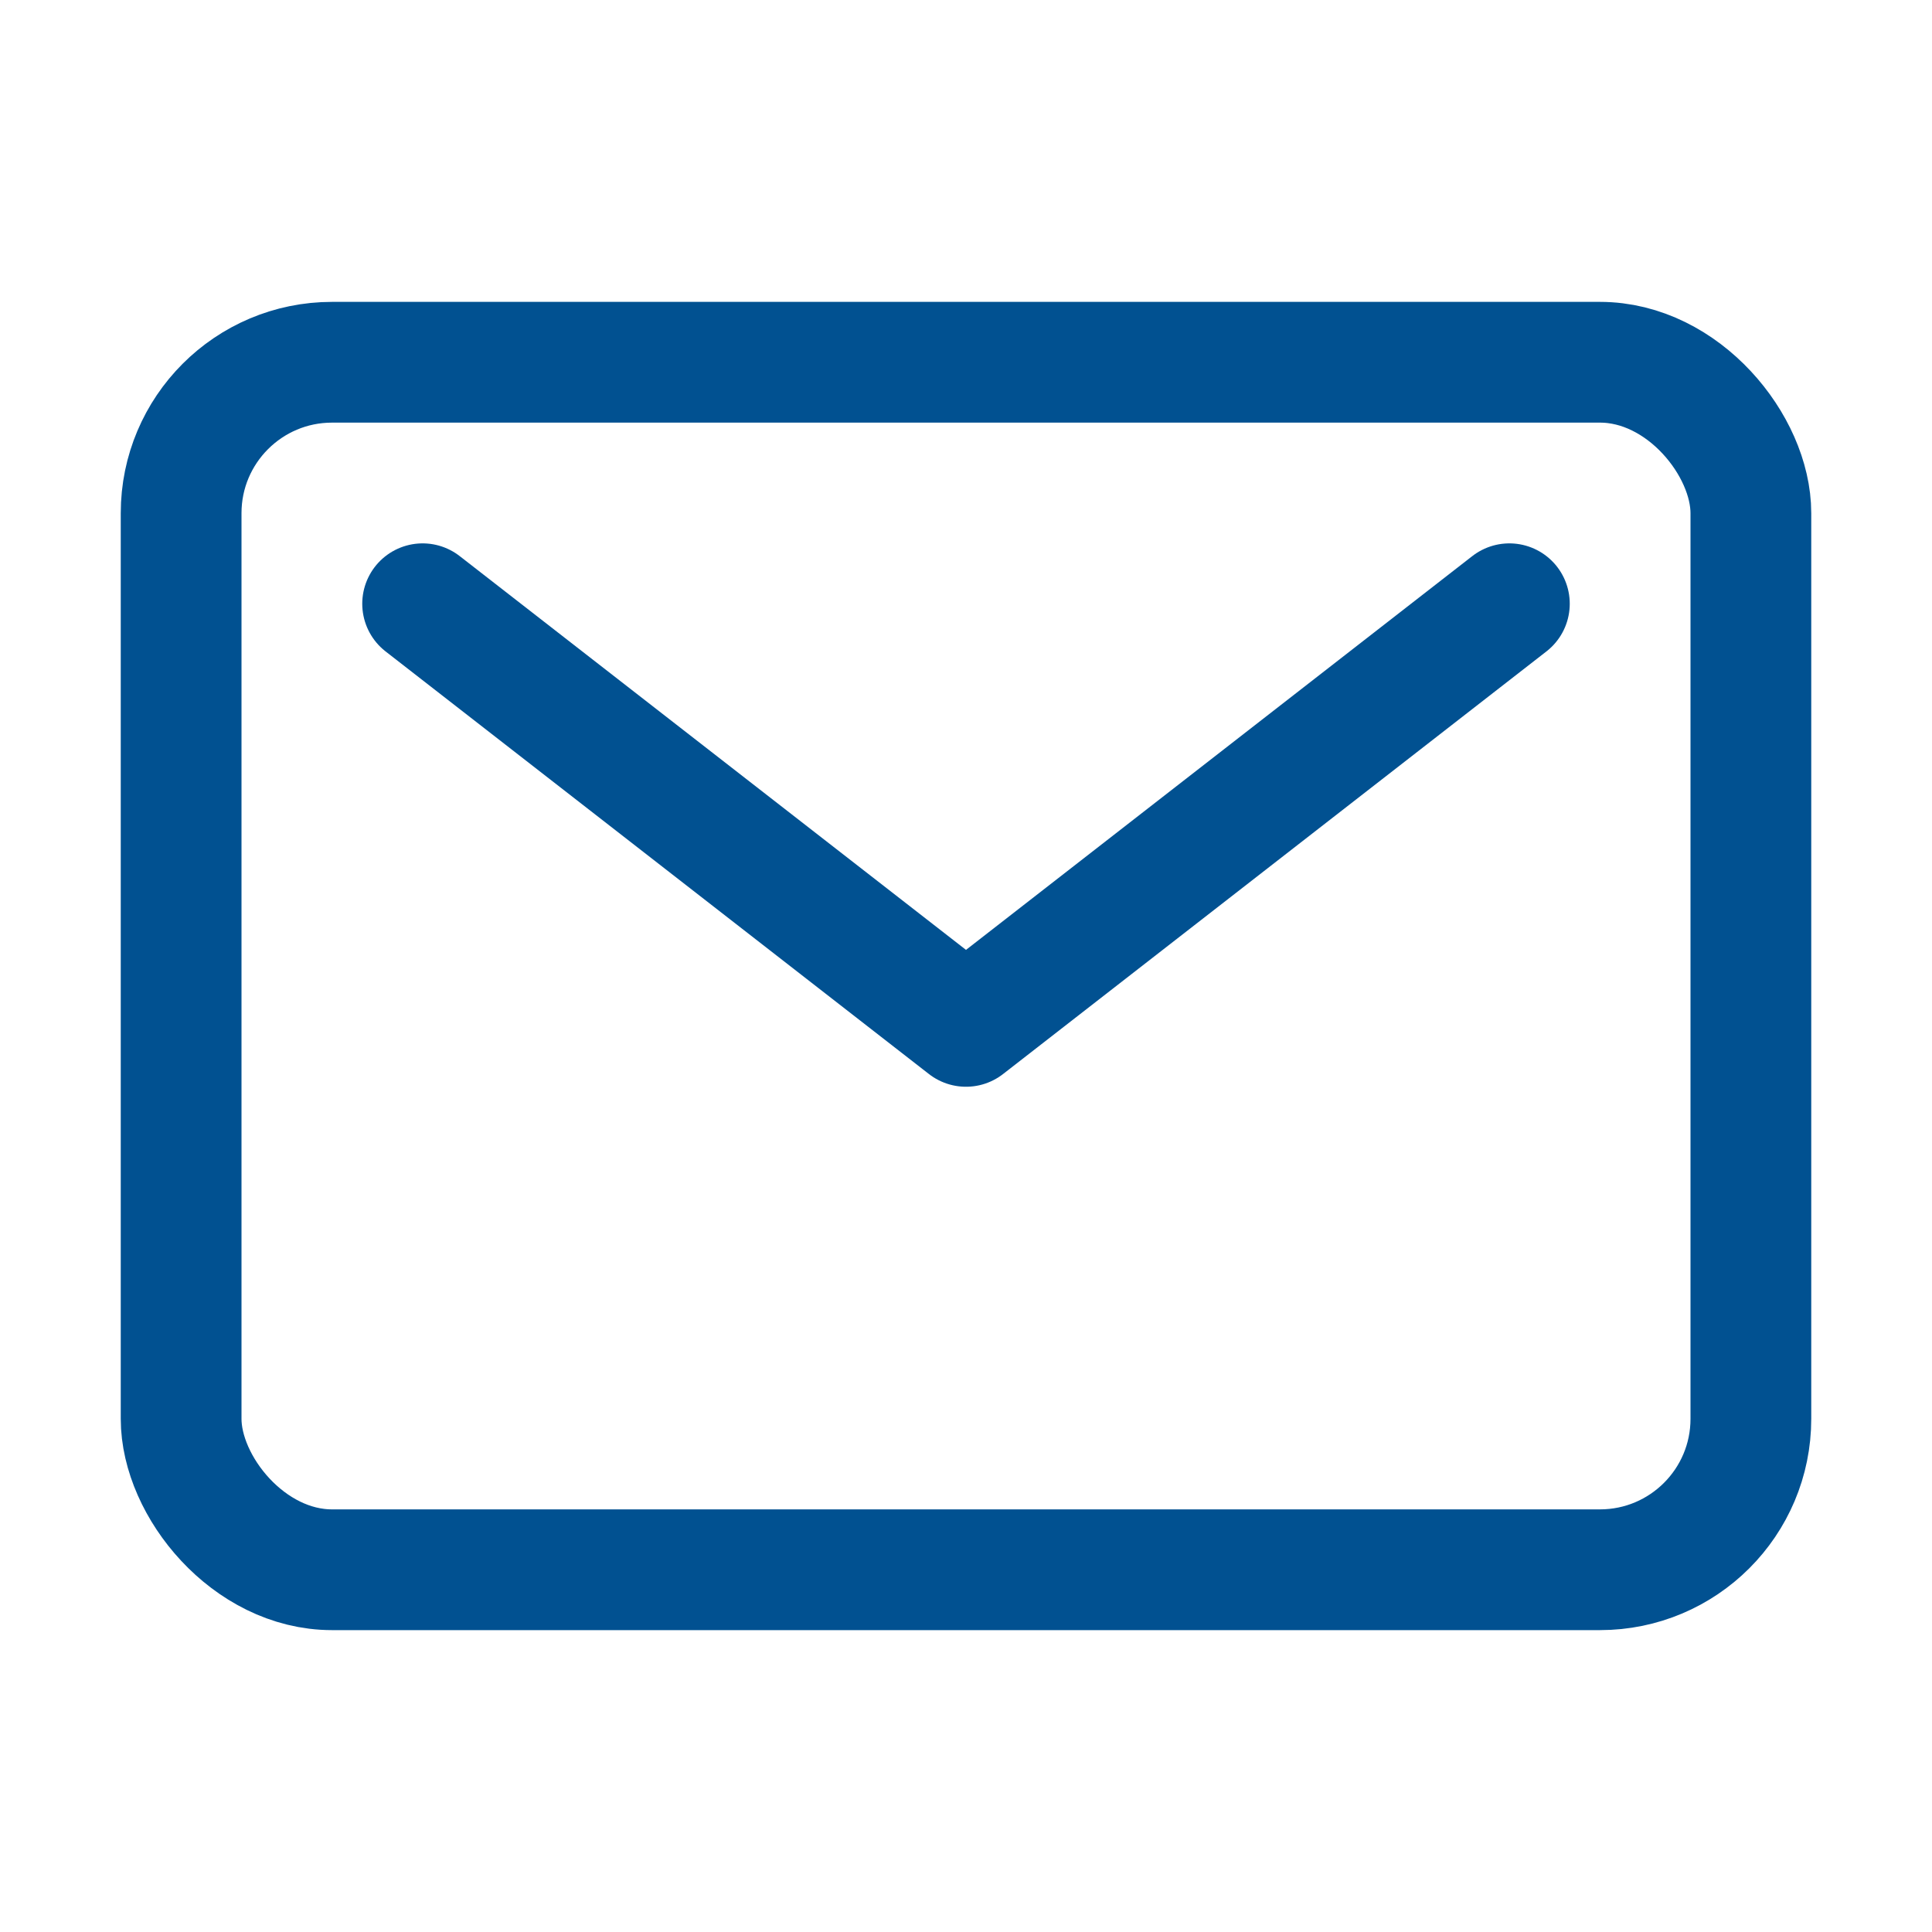
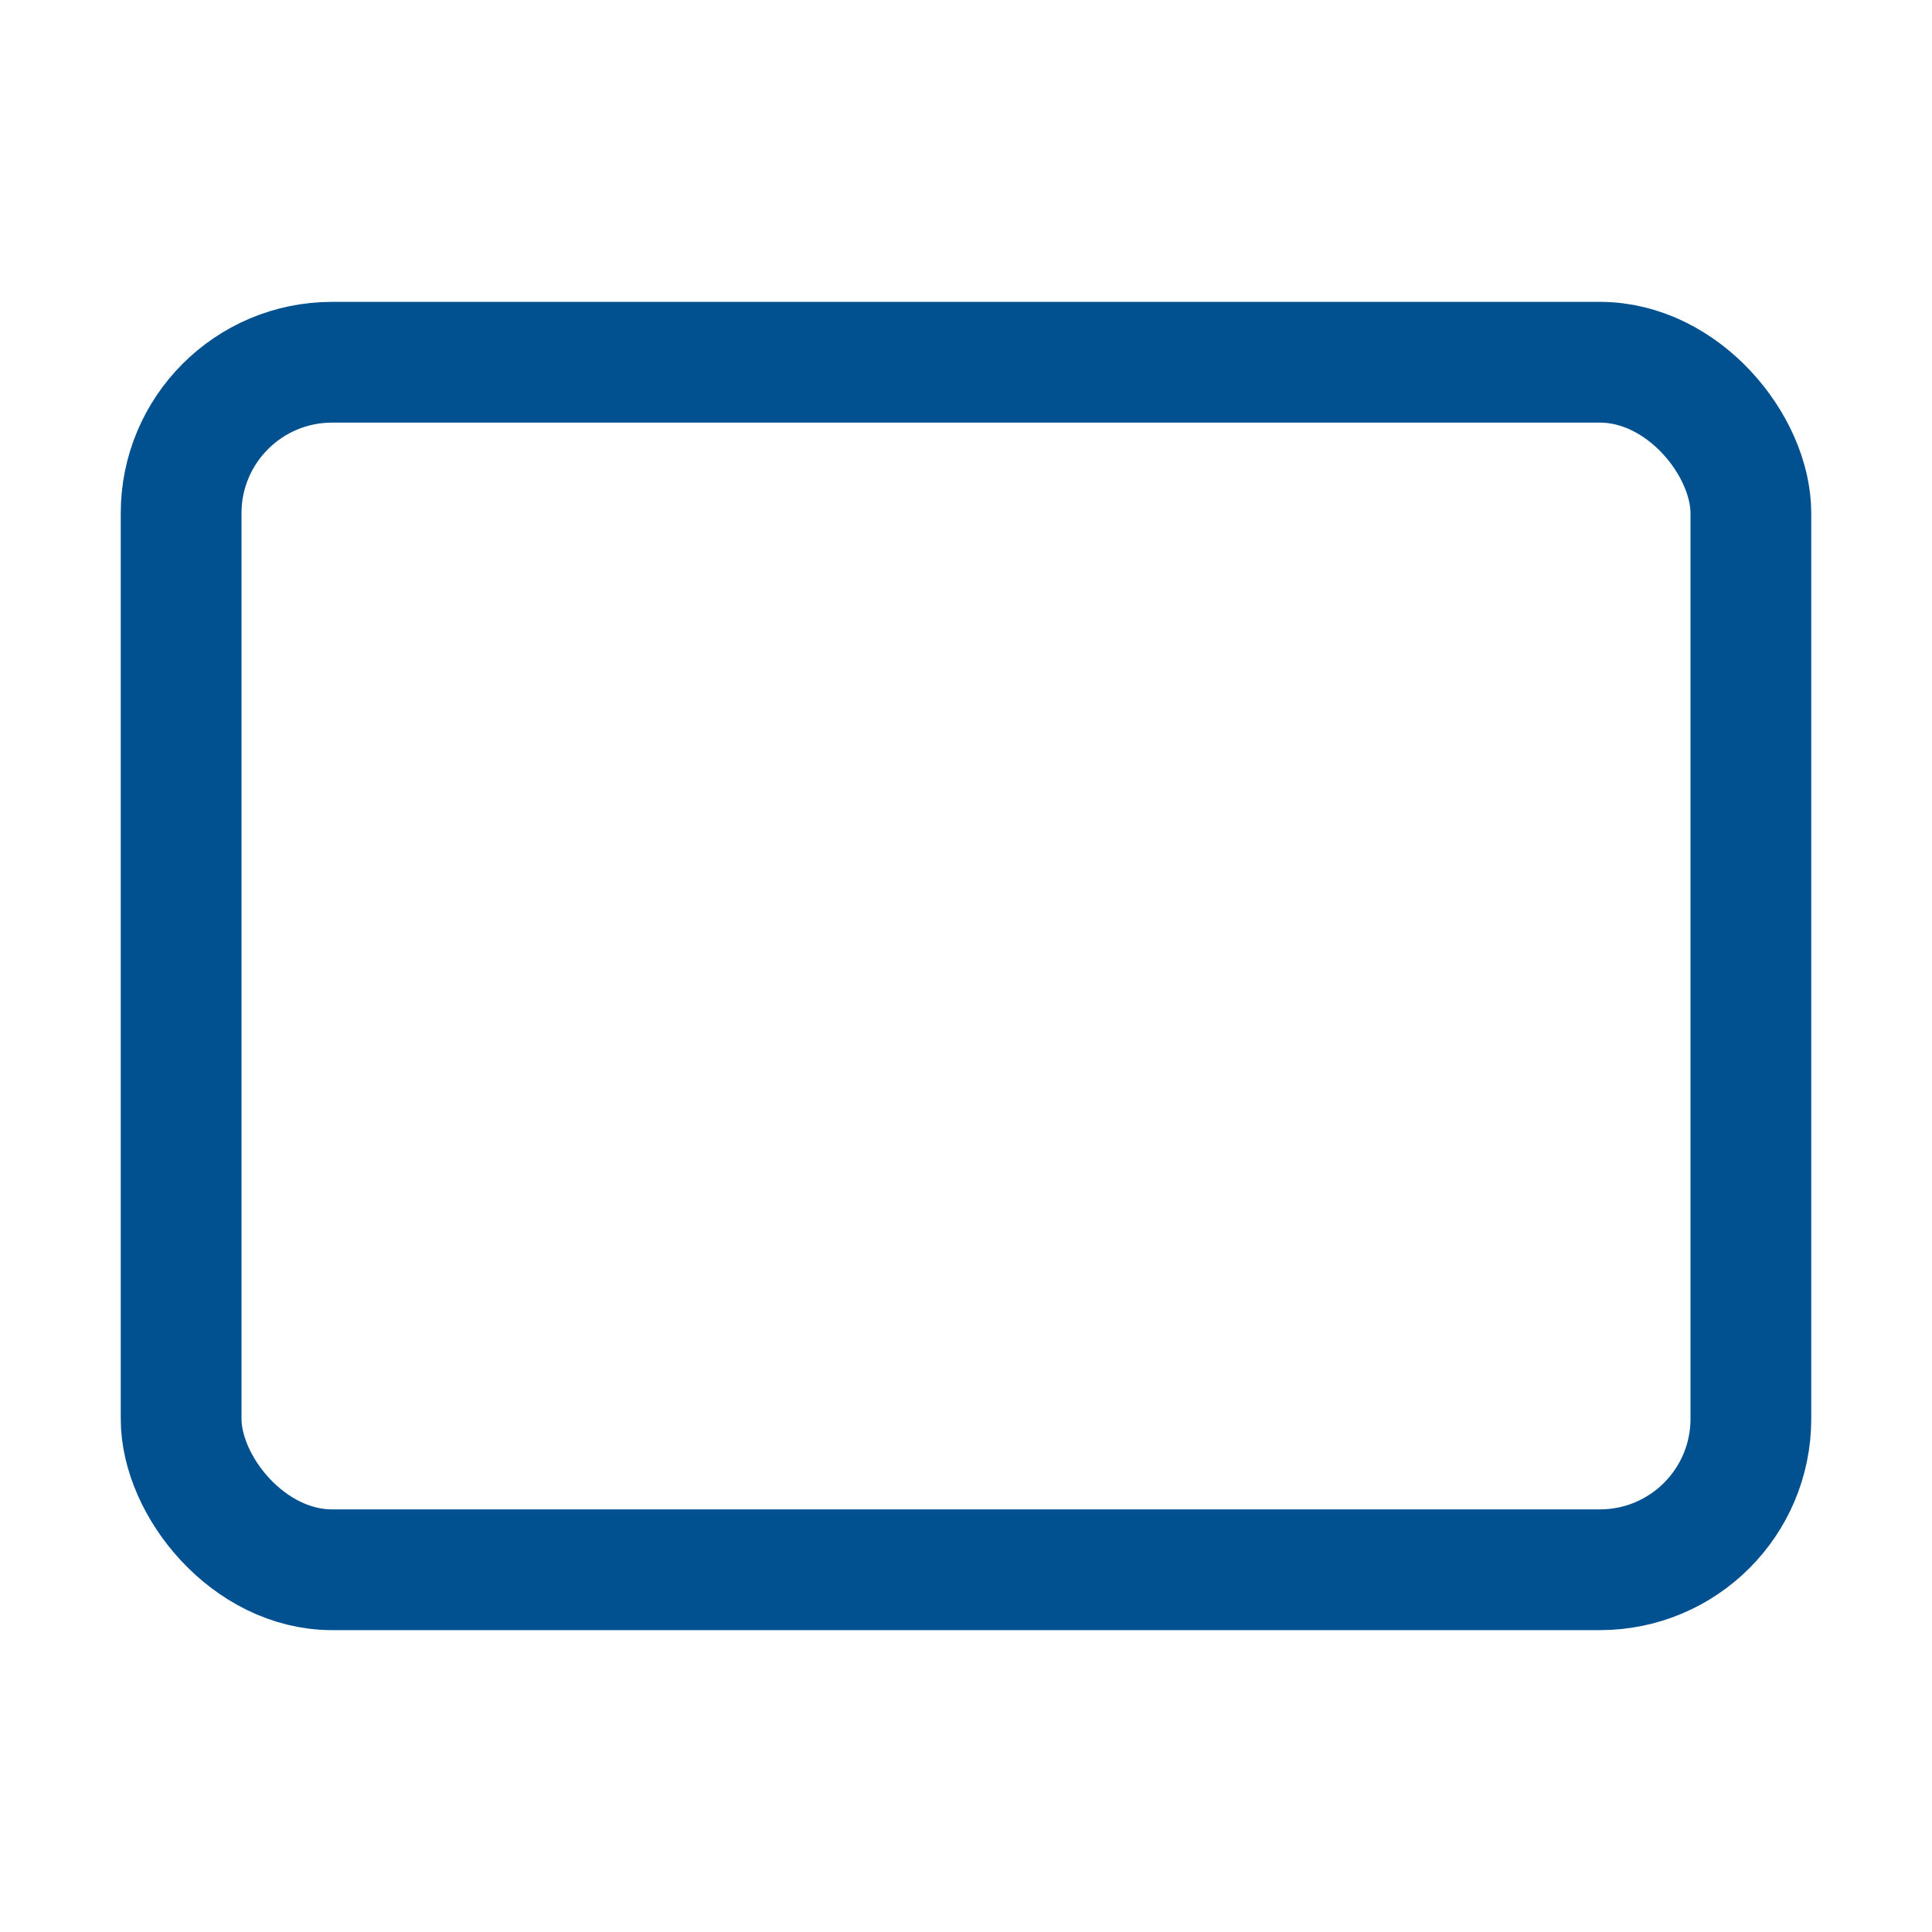
<svg xmlns="http://www.w3.org/2000/svg" class="ionicon" viewBox="0 0 512 512">
  <title>Mail</title>
  <rect x="48" y="96" width="416" height="320" rx="40" ry="40" fill="none" stroke="#015191" stroke-linecap="round" stroke-linejoin="round" stroke-width="32" />
-   <path fill="none" stroke="#015191" stroke-linecap="round" stroke-linejoin="round" stroke-width="32" d="M112 160l144 112 144-112" />
</svg>